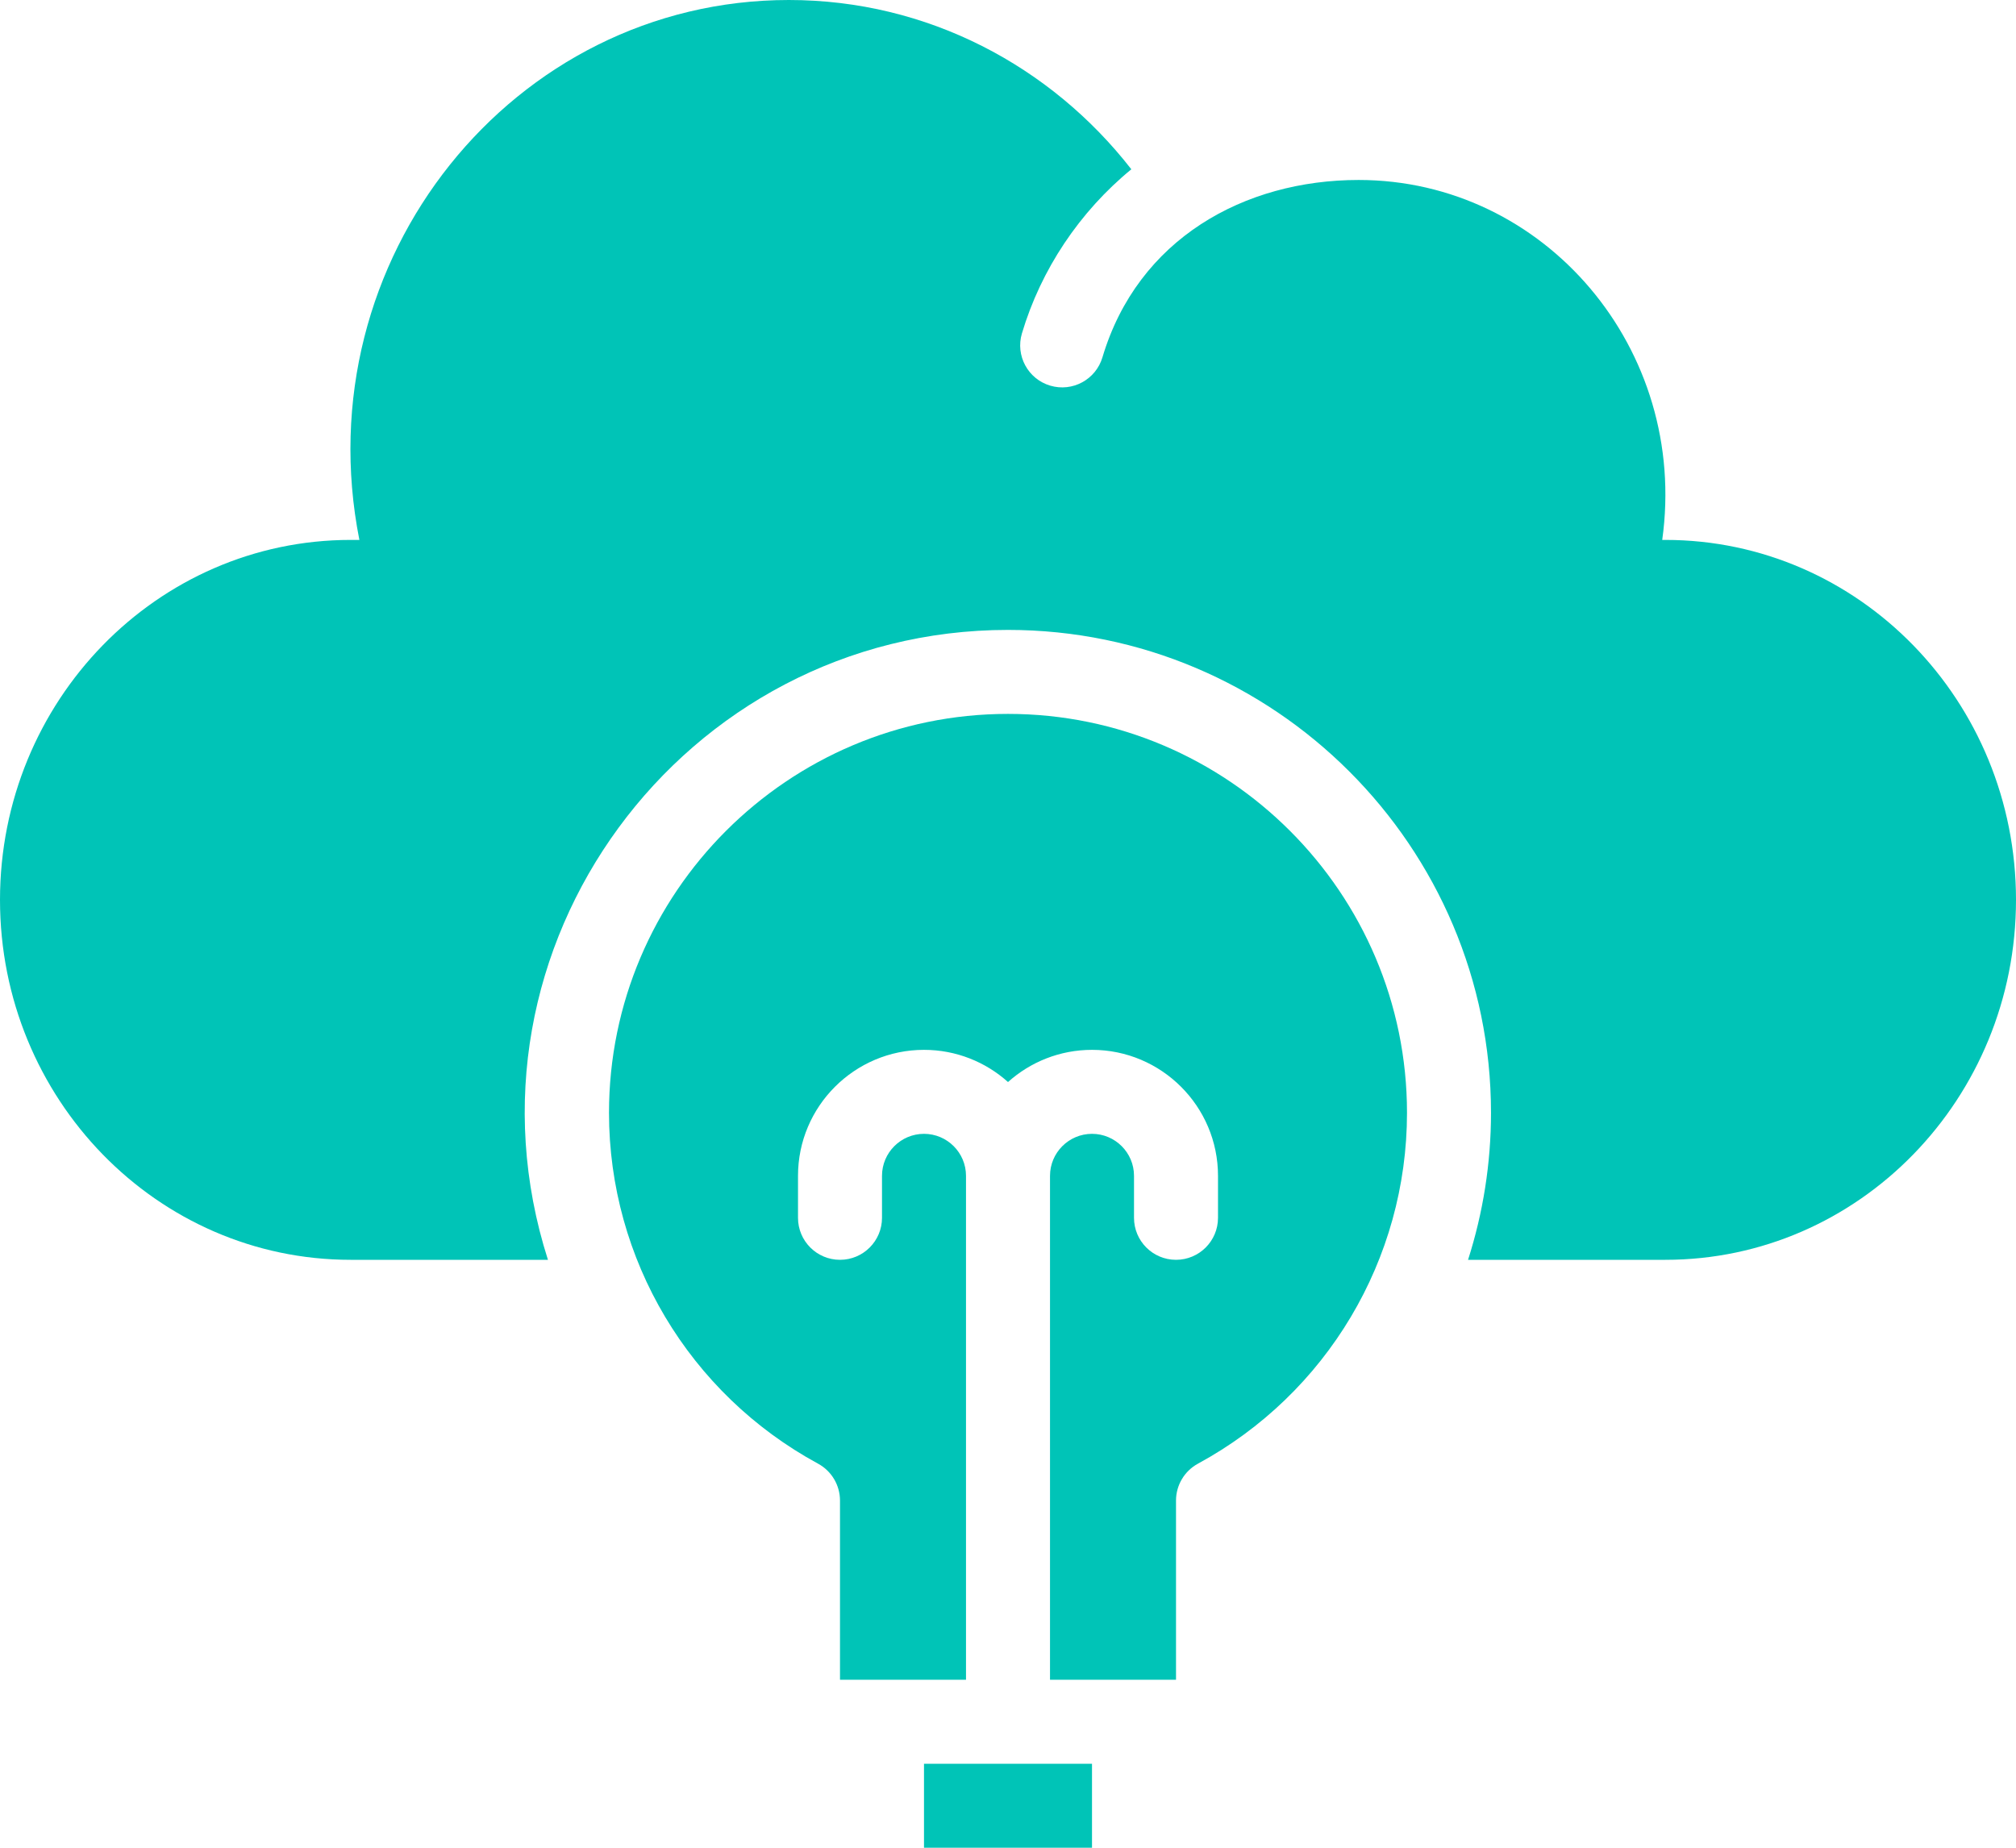
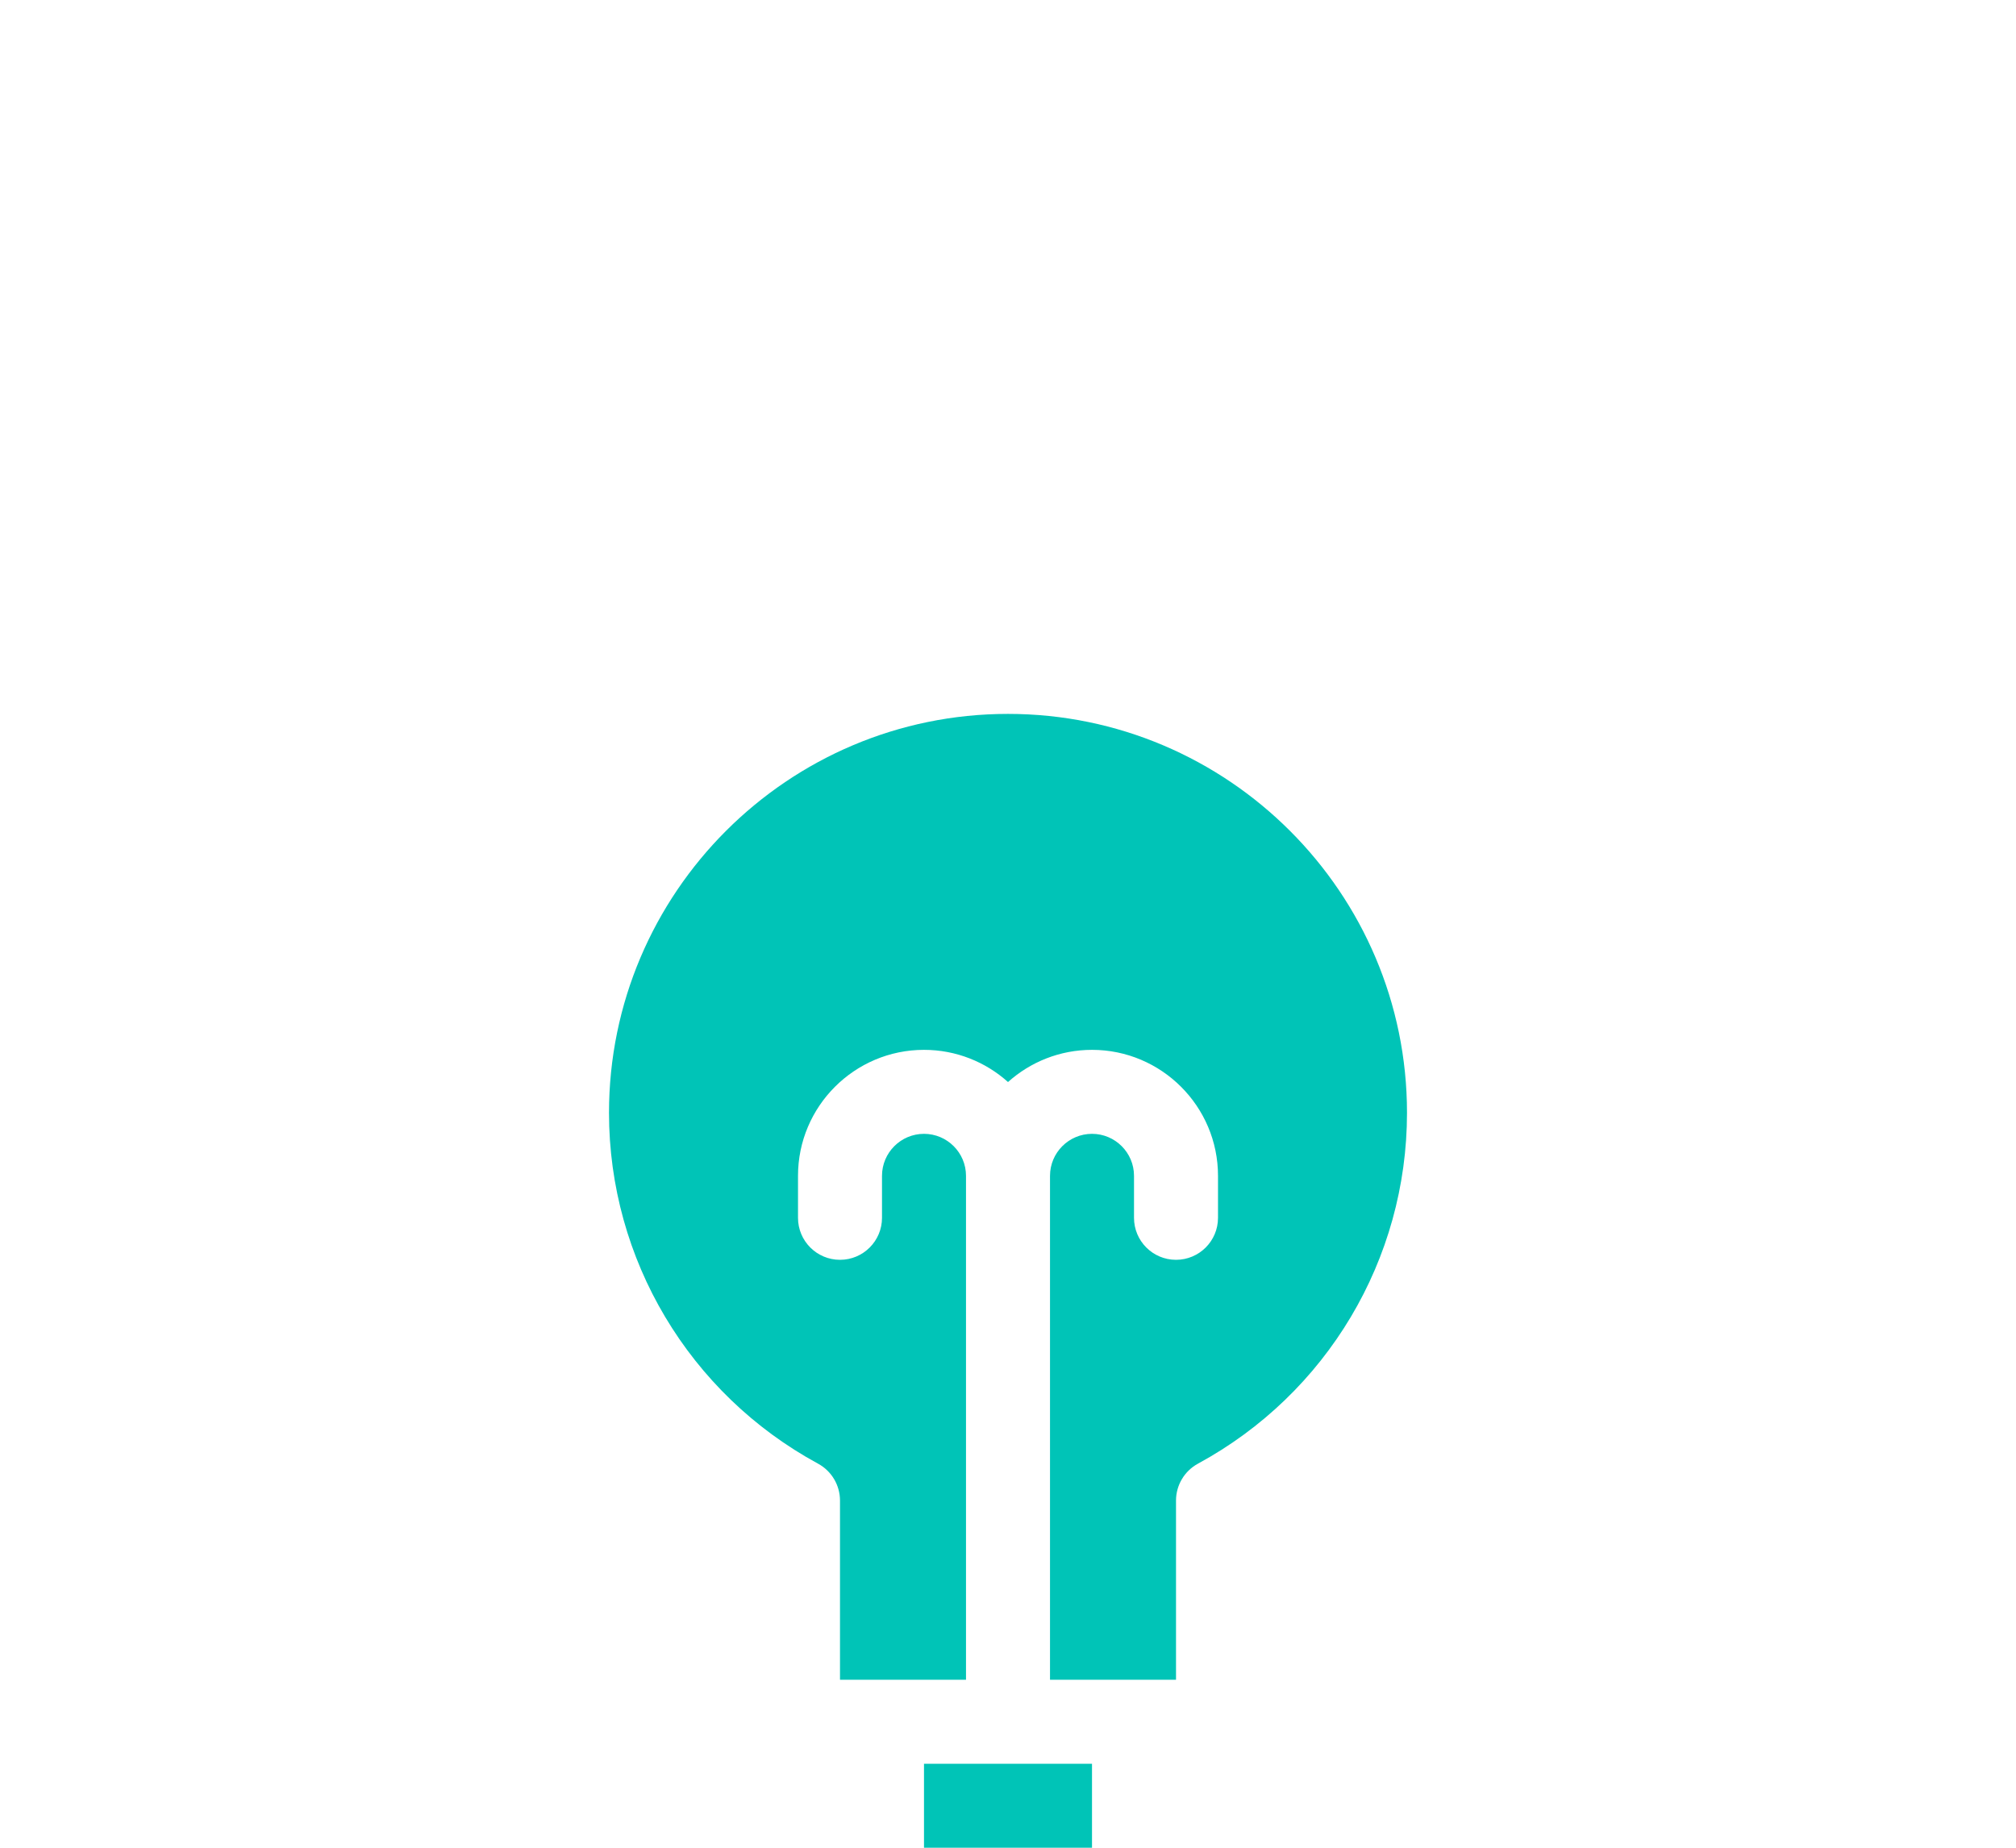
<svg xmlns="http://www.w3.org/2000/svg" fill="#00c4b7" height="440" preserveAspectRatio="xMidYMid meet" version="1" viewBox="16.0 36.0 480.0 440.0" width="480" zoomAndPan="magnify">
  <g>
    <g>
      <g id="change1_1">
-         <path d="M412.522,164.571h-0.754c6.323-45.363-27.893-85.714-72.289-85.714 c-27.199,0-52.592,14.009-60.995,42.243c-1.568,5.267-7.118,8.314-12.437,6.732c-5.293-1.575-8.307-7.143-6.732-12.437 c4.527-15.212,13.727-28.981,26.052-39.083C266.247,51.747,236.833,36,203.826,36c-65.675,0-115.46,61.797-102.259,128.571 h-2.089C53.375,164.571,16,202.947,16,250.286v0C16,297.624,53.375,336,99.478,336c2.671,0,20.746,0,46.985,0 C122.699,261.638,178.552,186,256,186c63.411,0,115,51.589,115,115c0,12.069-1.9,23.851-5.463,35c26.411,0,44.541,0,46.984,0 C458.625,336,496,297.624,496,250.286v0C496,202.947,458.625,164.571,412.522,164.571z" />
        <path d="M236 456H276V476H236z" />
        <path d="M256,206c-52.383,0-95,42.617-95,95c0,34.87,19.071,66.881,49.77,83.541 c3.223,1.749,5.23,5.122,5.23,8.789V436h10h20V316c0-5.514-4.486-10-10-10c-5.514,0-10,4.486-10,10v10c0,5.522-4.477,10-10,10 c-5.523,0-10-4.478-10-10v-10c0-16.542,13.458-30,30-30c7.678,0,14.688,2.902,20,7.664c5.312-4.761,12.322-7.664,20-7.664 c16.542,0,30,13.458,30,30v10c0,5.522-4.478,10-10,10c-5.523,0-10-4.478-10-10v-10c0-5.514-4.486-10-10-10 c-5.514,0-10,4.486-10,10v120h20h10v-42.67c0-3.667,2.007-7.04,5.23-8.789C331.93,367.881,351,335.87,351,301 C351,248.617,308.383,206,256,206z" />
      </g>
    </g>
  </g>
</svg>